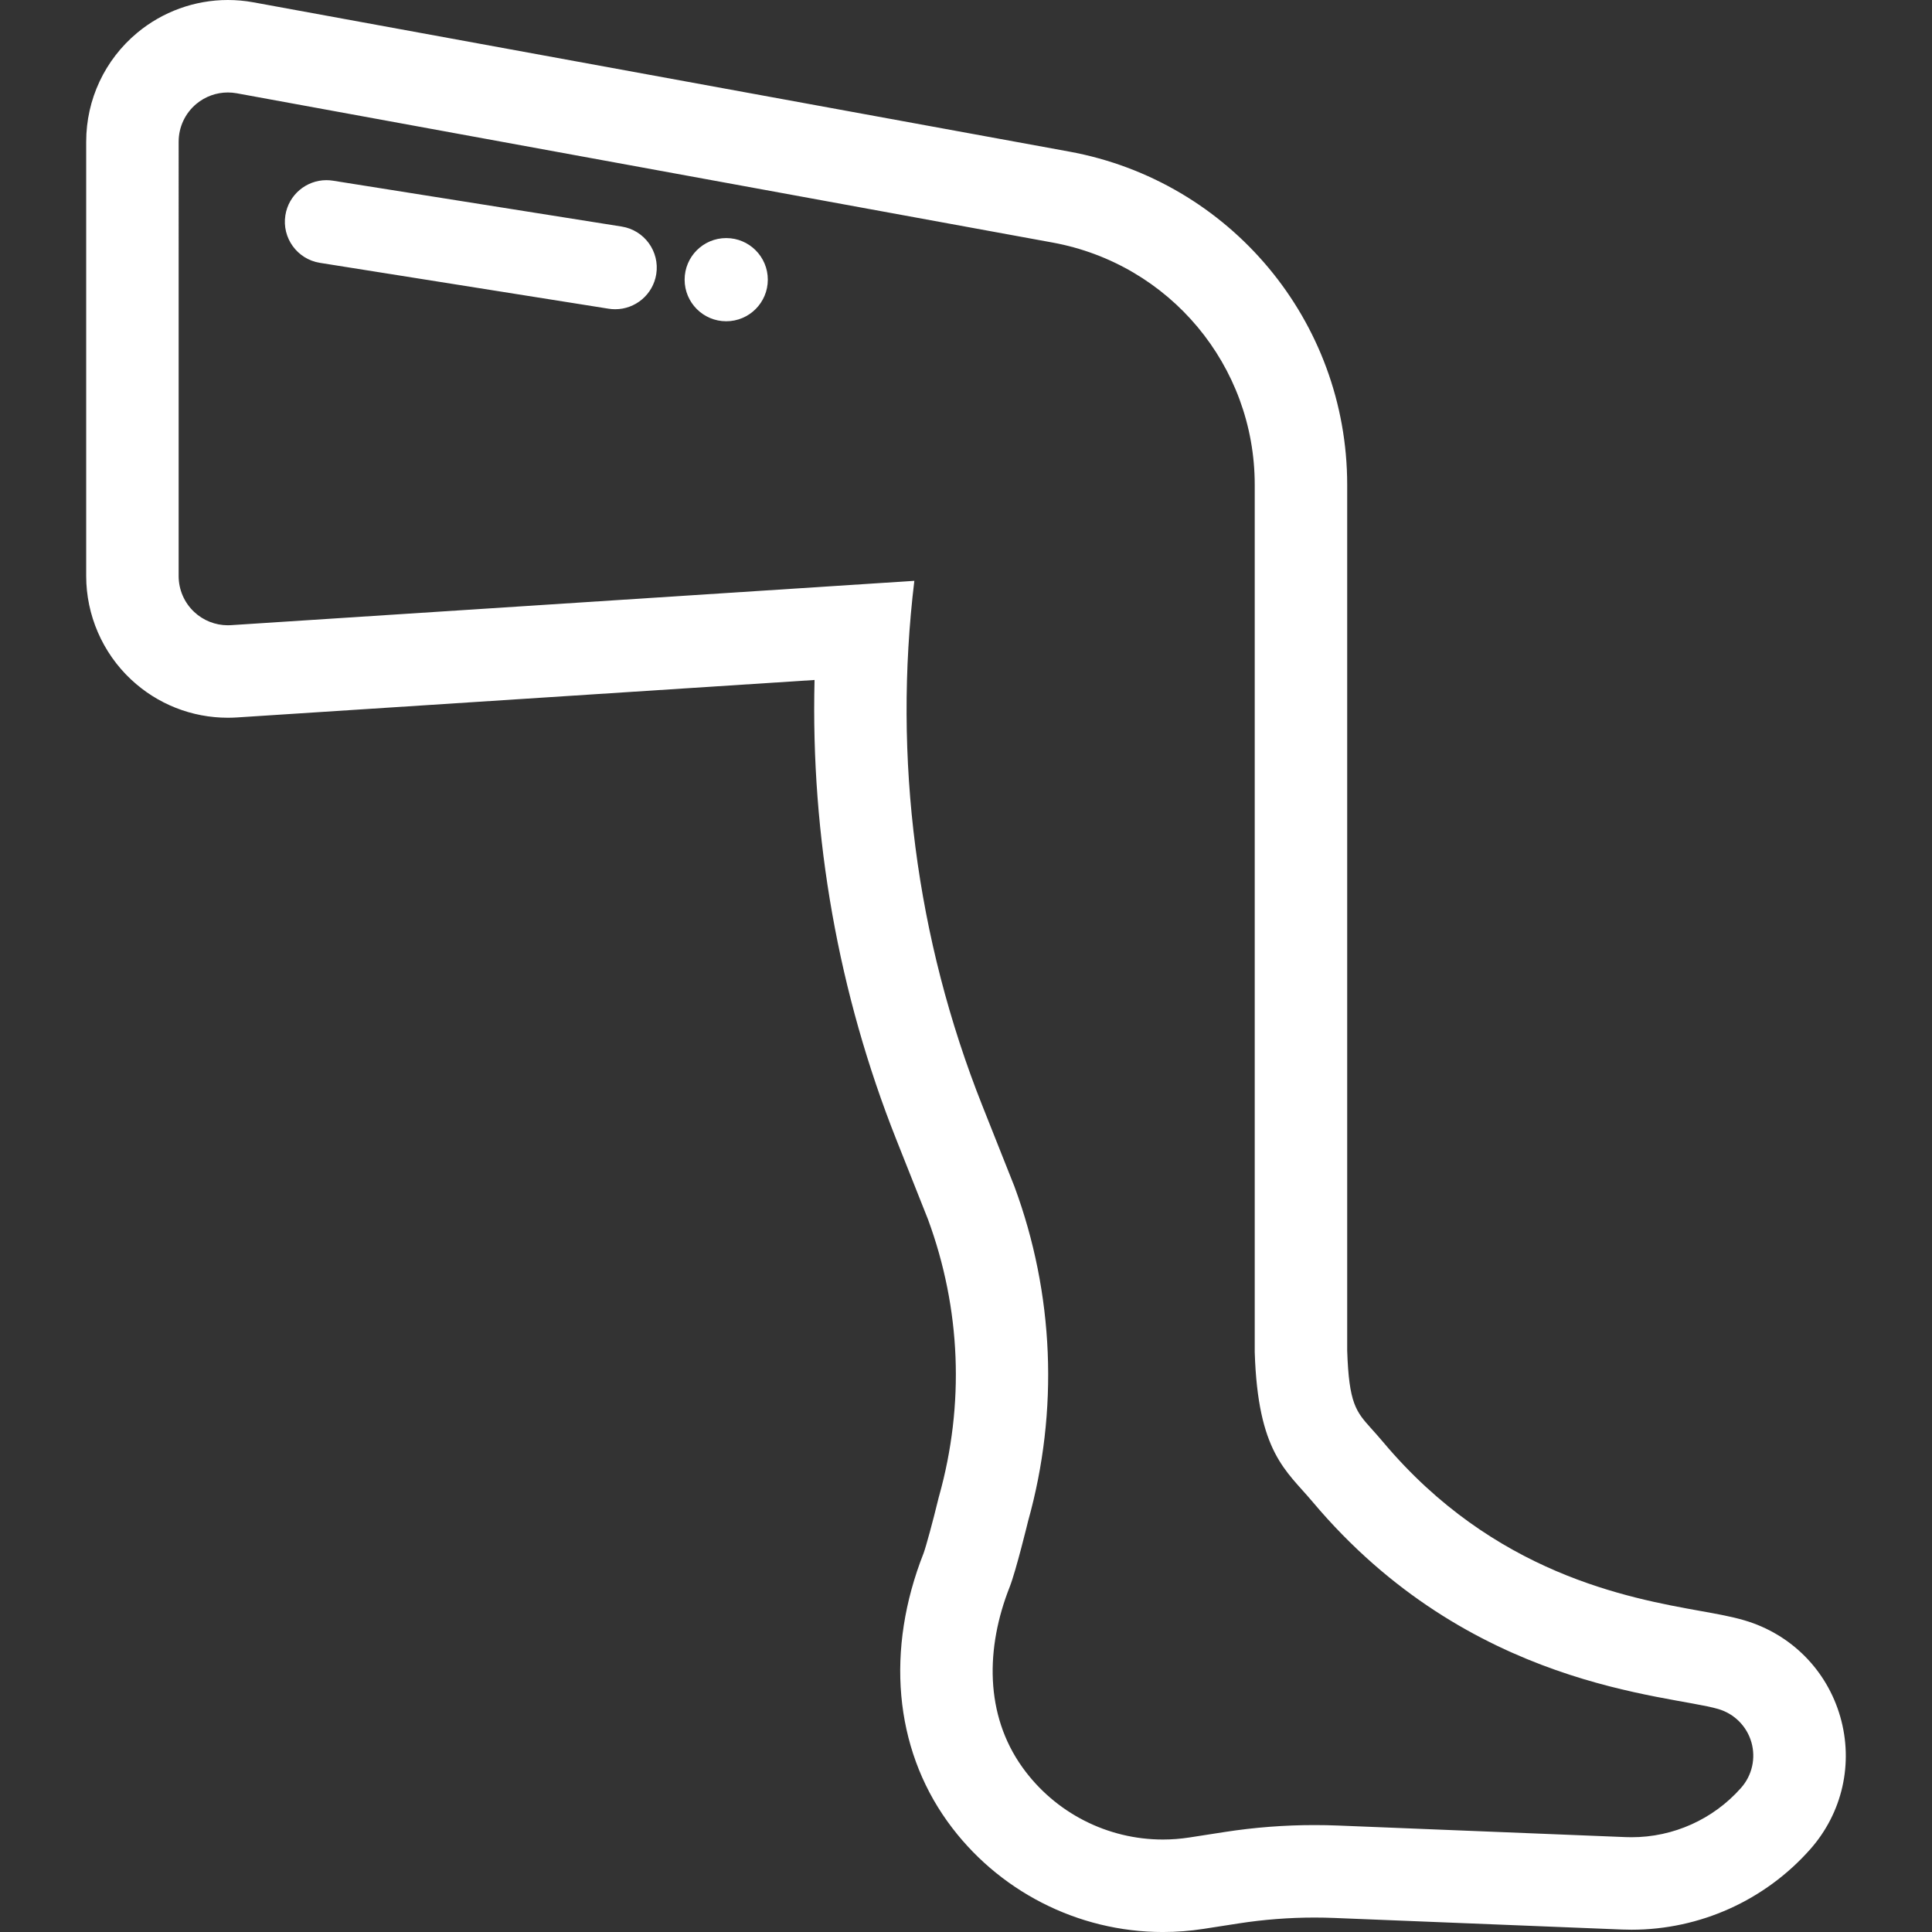
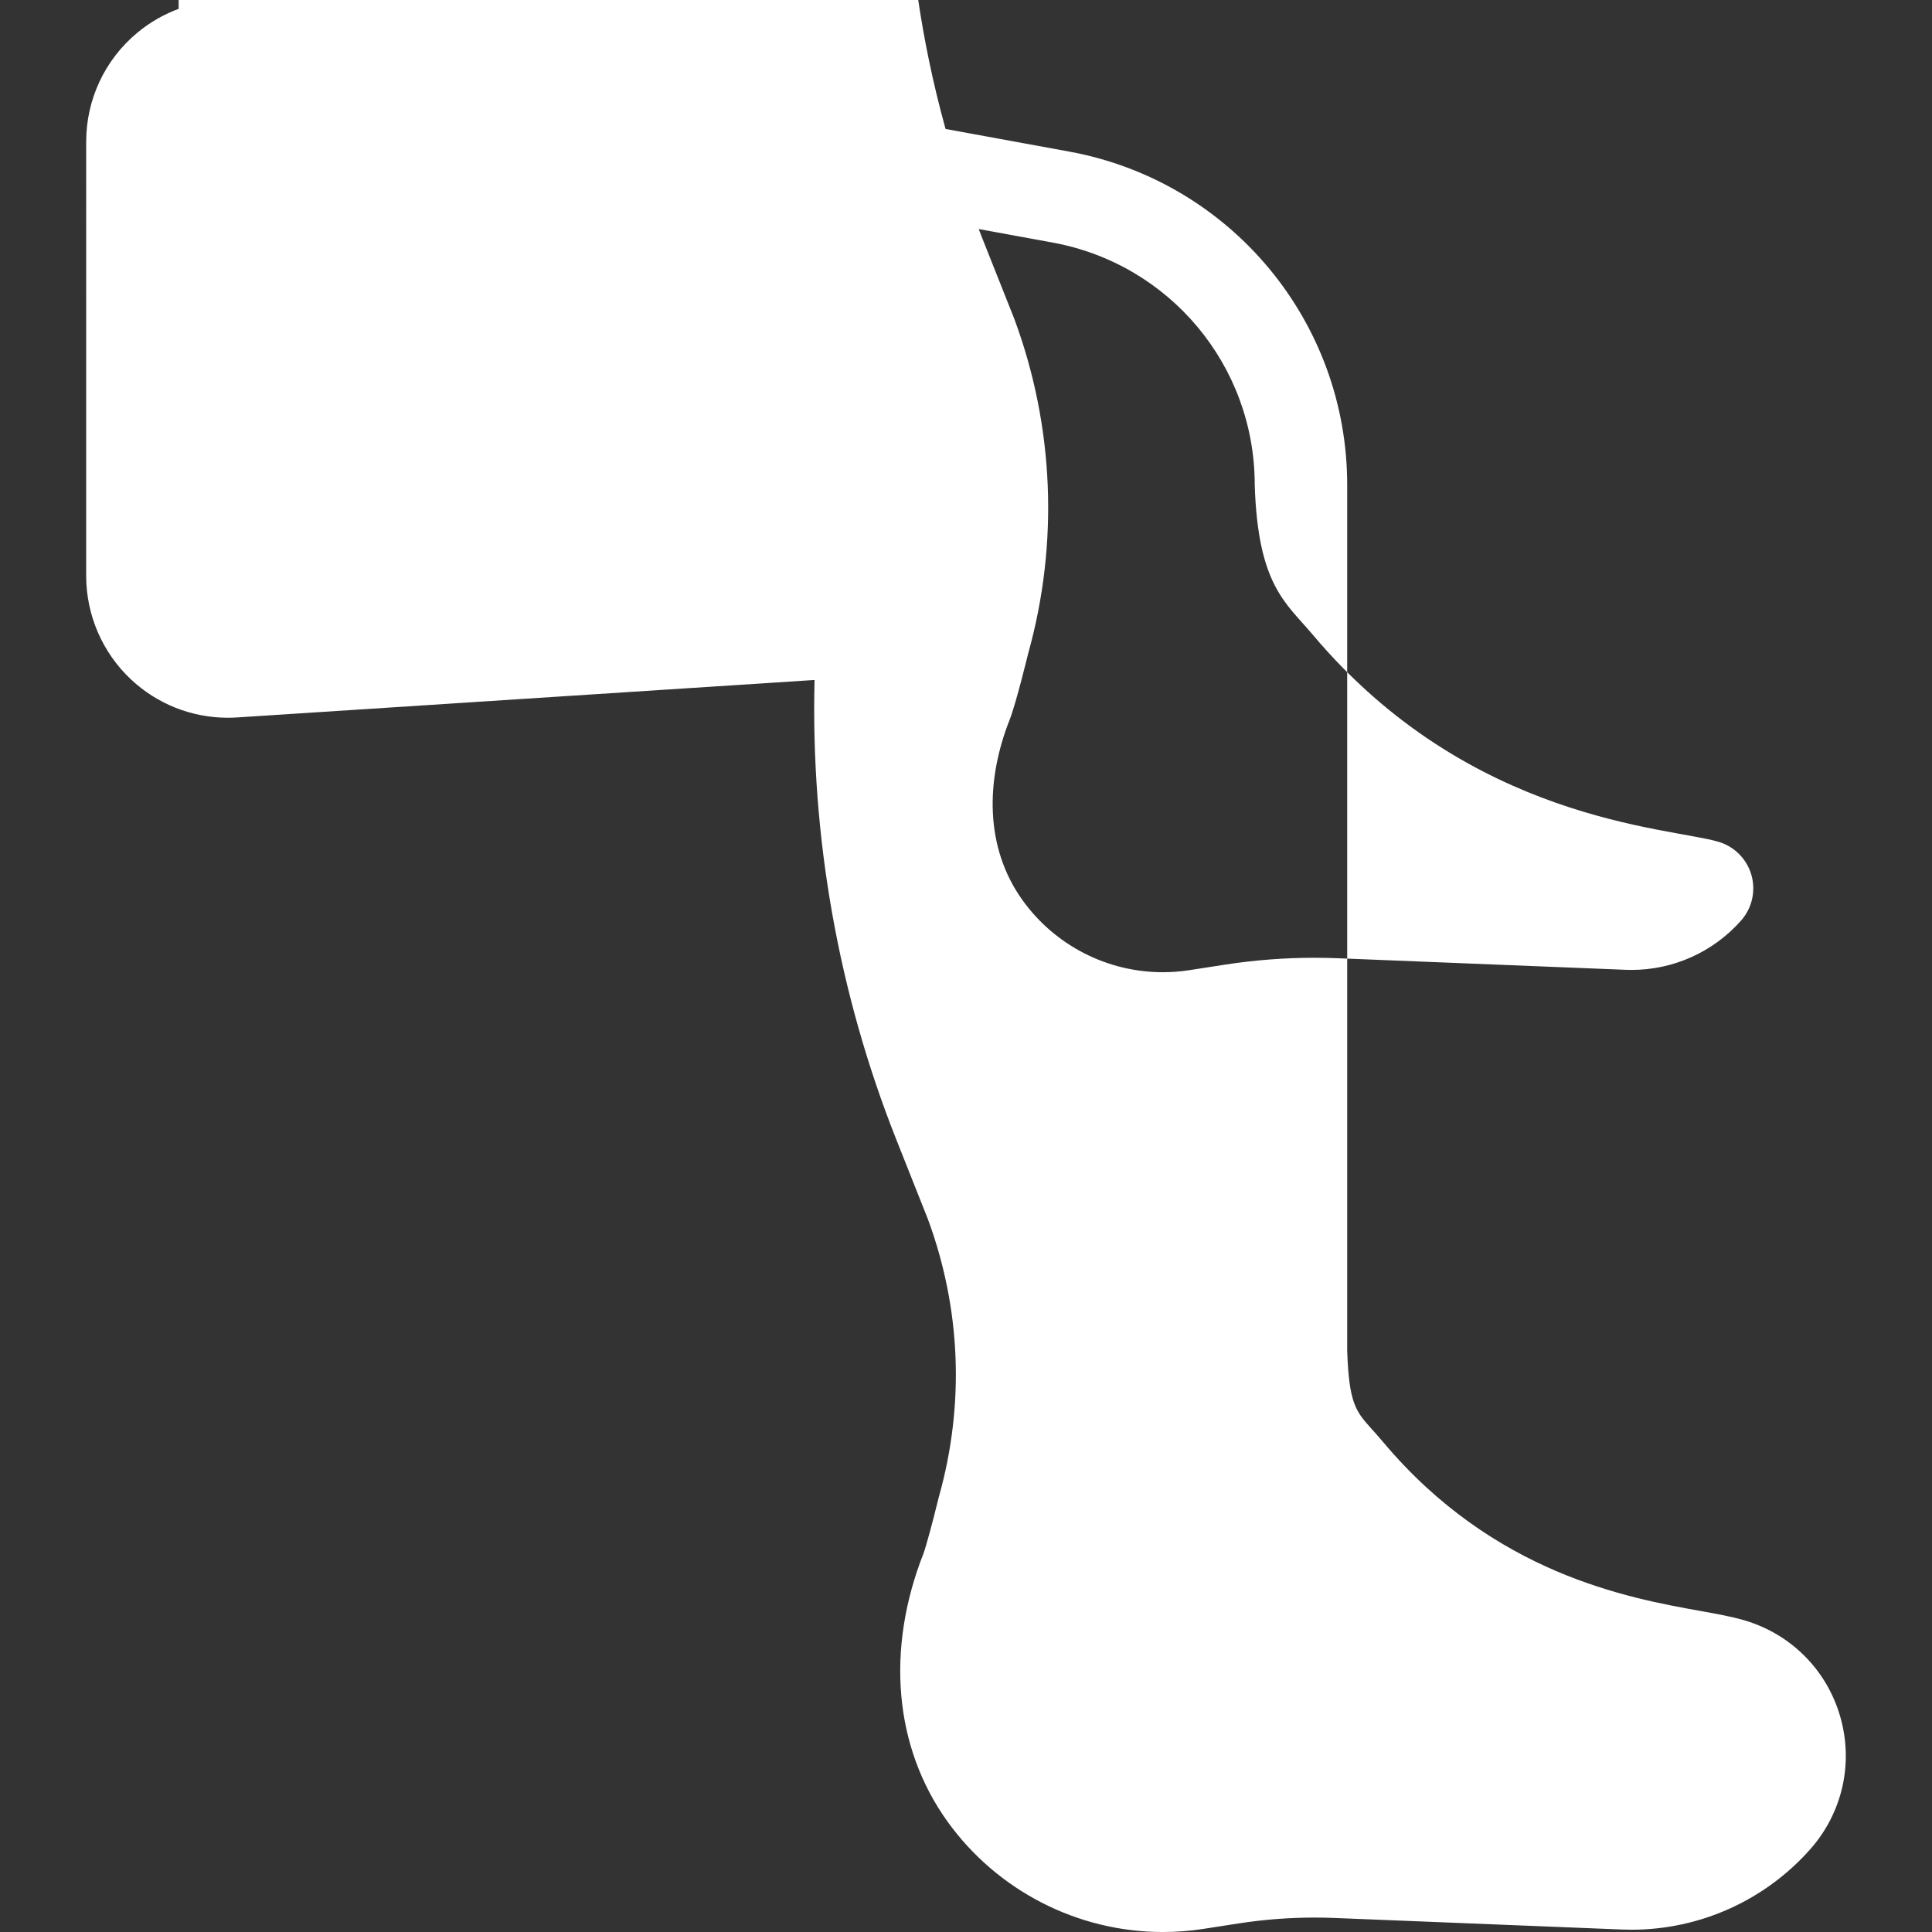
<svg xmlns="http://www.w3.org/2000/svg" version="1.1" id="Capa_1" x="0px" y="0px" viewBox="0 0 313.383 313.383" style="enable-background:new 0 0 313.383 313.383;" xml:space="preserve">
  <rect x="0" y="0" width="313.383" height="313.383" fill="#333333" stroke="none" />
  <g>
-     <path d="M36.961,15c0.478,0,0.959,0.043,1.436,0.13l132.327,24.211c19.015,3.479,32.801,19.961,32.801,39.292   c0,47.337,0,126.845,0,140.682c0.507,16.326,5.08,19.171,9.373,24.277c25.496,30.326,57.712,31.244,65.833,33.628   c2.588,0.76,4.609,2.788,5.355,5.38c0.746,2.592,0.115,5.386-1.674,7.405l-0.019,0.021c-4.507,5.089-10.971,7.985-17.739,7.985   c-0.317,0-0.635-0.007-0.953-0.019l-46.641-1.876c-1.276-0.051-2.552-0.077-3.829-0.077c-4.886,0-9.768,0.376-14.6,1.127   l-5.707,0.886c-1.438,0.223-2.875,0.332-4.302,0.332c-8.938,0-17.452-4.284-22.763-11.687c-6.159-8.585-5.969-19.45-2.084-29.277   c1.022-2.585,2.995-10.708,2.995-10.708c4.999-17.873,4.218-36.869-2.23-54.272l-5.205-13.109   c-10.746-27.066-14.503-56.333-11.022-85.116l-110.838,7.191c-0.173,0.011-0.345,0.017-0.517,0.017   c-2.021,0-3.974-0.768-5.457-2.158c-1.61-1.509-2.523-3.617-2.523-5.823V22.981c0-2.368,1.052-4.614,2.871-6.13   C33.296,15.646,35.108,15,36.961,15 M99.792,50.16c3.26,0,6.128-2.368,6.656-5.689c0.584-3.68-1.925-7.137-5.605-7.722l-46.83-7.44   c-0.361-0.058-0.719-0.085-1.072-0.085c-3.26,0-6.122,2.371-6.65,5.69c-0.584,3.68,1.925,7.137,5.605,7.722l46.83,7.44   C99.083,50.133,99.44,50.16,99.792,50.16 M117.797,52.111c3.726,0,6.747-3.021,6.747-6.747c0-3.726-3.021-6.747-6.747-6.747   c-3.726,0-6.747,3.021-6.747,6.747C111.05,49.091,114.071,52.111,117.797,52.111 M36.961,0c-5.367,0-10.593,1.893-14.715,5.329   c-5.253,4.379-8.266,10.813-8.266,17.652V93.44c0,6.329,2.648,12.44,7.266,16.768c4.275,4.007,9.856,6.214,15.715,6.214   c0.494,0,0.995-0.016,1.489-0.048l93.675-6.077c-0.633,25.421,3.87,50.891,13.271,74.57l5.137,12.94   c5.332,14.486,5.952,29.997,1.793,44.866l-0.07,0.249l-0.061,0.251c-0.874,3.597-1.984,7.68-2.384,8.772   c-6.165,15.629-4.759,31.481,3.861,43.497c8.061,11.236,21.126,17.944,34.951,17.944c2.202,0,4.424-0.171,6.603-0.51l5.707-0.886   c4.056-0.63,8.194-0.949,12.299-0.949c1.071,0,2.156,0.022,3.225,0.065l46.641,1.876c0.52,0.021,1.039,0.031,1.556,0.031   c11.069,0,21.627-4.753,28.967-13.039c5.241-5.917,7.057-13.955,4.878-21.523c-2.177-7.562-7.988-13.402-15.542-15.621   c-2.071-0.608-4.317-1.012-7.162-1.524c-11.698-2.104-33.472-6.02-51.418-27.365c-0.692-0.823-1.351-1.557-1.932-2.205   c-2.489-2.774-3.637-4.052-3.922-12.659V78.633c0-26.535-18.968-49.265-45.101-54.047L41.097,0.375C39.736,0.126,38.344,0,36.961,0   L36.961,0z" fill="#FFFFFF" />
+     <path d="M36.961,15c0.478,0,0.959,0.043,1.436,0.13l132.327,24.211c19.015,3.479,32.801,19.961,32.801,39.292   c0.507,16.326,5.08,19.171,9.373,24.277c25.496,30.326,57.712,31.244,65.833,33.628   c2.588,0.76,4.609,2.788,5.355,5.38c0.746,2.592,0.115,5.386-1.674,7.405l-0.019,0.021c-4.507,5.089-10.971,7.985-17.739,7.985   c-0.317,0-0.635-0.007-0.953-0.019l-46.641-1.876c-1.276-0.051-2.552-0.077-3.829-0.077c-4.886,0-9.768,0.376-14.6,1.127   l-5.707,0.886c-1.438,0.223-2.875,0.332-4.302,0.332c-8.938,0-17.452-4.284-22.763-11.687c-6.159-8.585-5.969-19.45-2.084-29.277   c1.022-2.585,2.995-10.708,2.995-10.708c4.999-17.873,4.218-36.869-2.23-54.272l-5.205-13.109   c-10.746-27.066-14.503-56.333-11.022-85.116l-110.838,7.191c-0.173,0.011-0.345,0.017-0.517,0.017   c-2.021,0-3.974-0.768-5.457-2.158c-1.61-1.509-2.523-3.617-2.523-5.823V22.981c0-2.368,1.052-4.614,2.871-6.13   C33.296,15.646,35.108,15,36.961,15 M99.792,50.16c3.26,0,6.128-2.368,6.656-5.689c0.584-3.68-1.925-7.137-5.605-7.722l-46.83-7.44   c-0.361-0.058-0.719-0.085-1.072-0.085c-3.26,0-6.122,2.371-6.65,5.69c-0.584,3.68,1.925,7.137,5.605,7.722l46.83,7.44   C99.083,50.133,99.44,50.16,99.792,50.16 M117.797,52.111c3.726,0,6.747-3.021,6.747-6.747c0-3.726-3.021-6.747-6.747-6.747   c-3.726,0-6.747,3.021-6.747,6.747C111.05,49.091,114.071,52.111,117.797,52.111 M36.961,0c-5.367,0-10.593,1.893-14.715,5.329   c-5.253,4.379-8.266,10.813-8.266,17.652V93.44c0,6.329,2.648,12.44,7.266,16.768c4.275,4.007,9.856,6.214,15.715,6.214   c0.494,0,0.995-0.016,1.489-0.048l93.675-6.077c-0.633,25.421,3.87,50.891,13.271,74.57l5.137,12.94   c5.332,14.486,5.952,29.997,1.793,44.866l-0.07,0.249l-0.061,0.251c-0.874,3.597-1.984,7.68-2.384,8.772   c-6.165,15.629-4.759,31.481,3.861,43.497c8.061,11.236,21.126,17.944,34.951,17.944c2.202,0,4.424-0.171,6.603-0.51l5.707-0.886   c4.056-0.63,8.194-0.949,12.299-0.949c1.071,0,2.156,0.022,3.225,0.065l46.641,1.876c0.52,0.021,1.039,0.031,1.556,0.031   c11.069,0,21.627-4.753,28.967-13.039c5.241-5.917,7.057-13.955,4.878-21.523c-2.177-7.562-7.988-13.402-15.542-15.621   c-2.071-0.608-4.317-1.012-7.162-1.524c-11.698-2.104-33.472-6.02-51.418-27.365c-0.692-0.823-1.351-1.557-1.932-2.205   c-2.489-2.774-3.637-4.052-3.922-12.659V78.633c0-26.535-18.968-49.265-45.101-54.047L41.097,0.375C39.736,0.126,38.344,0,36.961,0   L36.961,0z" fill="#FFFFFF" />
  </g>
  <g>
</g>
  <g>
</g>
  <g>
</g>
  <g>
</g>
  <g>
</g>
  <g>
</g>
  <g>
</g>
  <g>
</g>
  <g>
</g>
  <g>
</g>
  <g>
</g>
  <g>
</g>
  <g>
</g>
  <g>
</g>
  <g>
</g>
</svg>